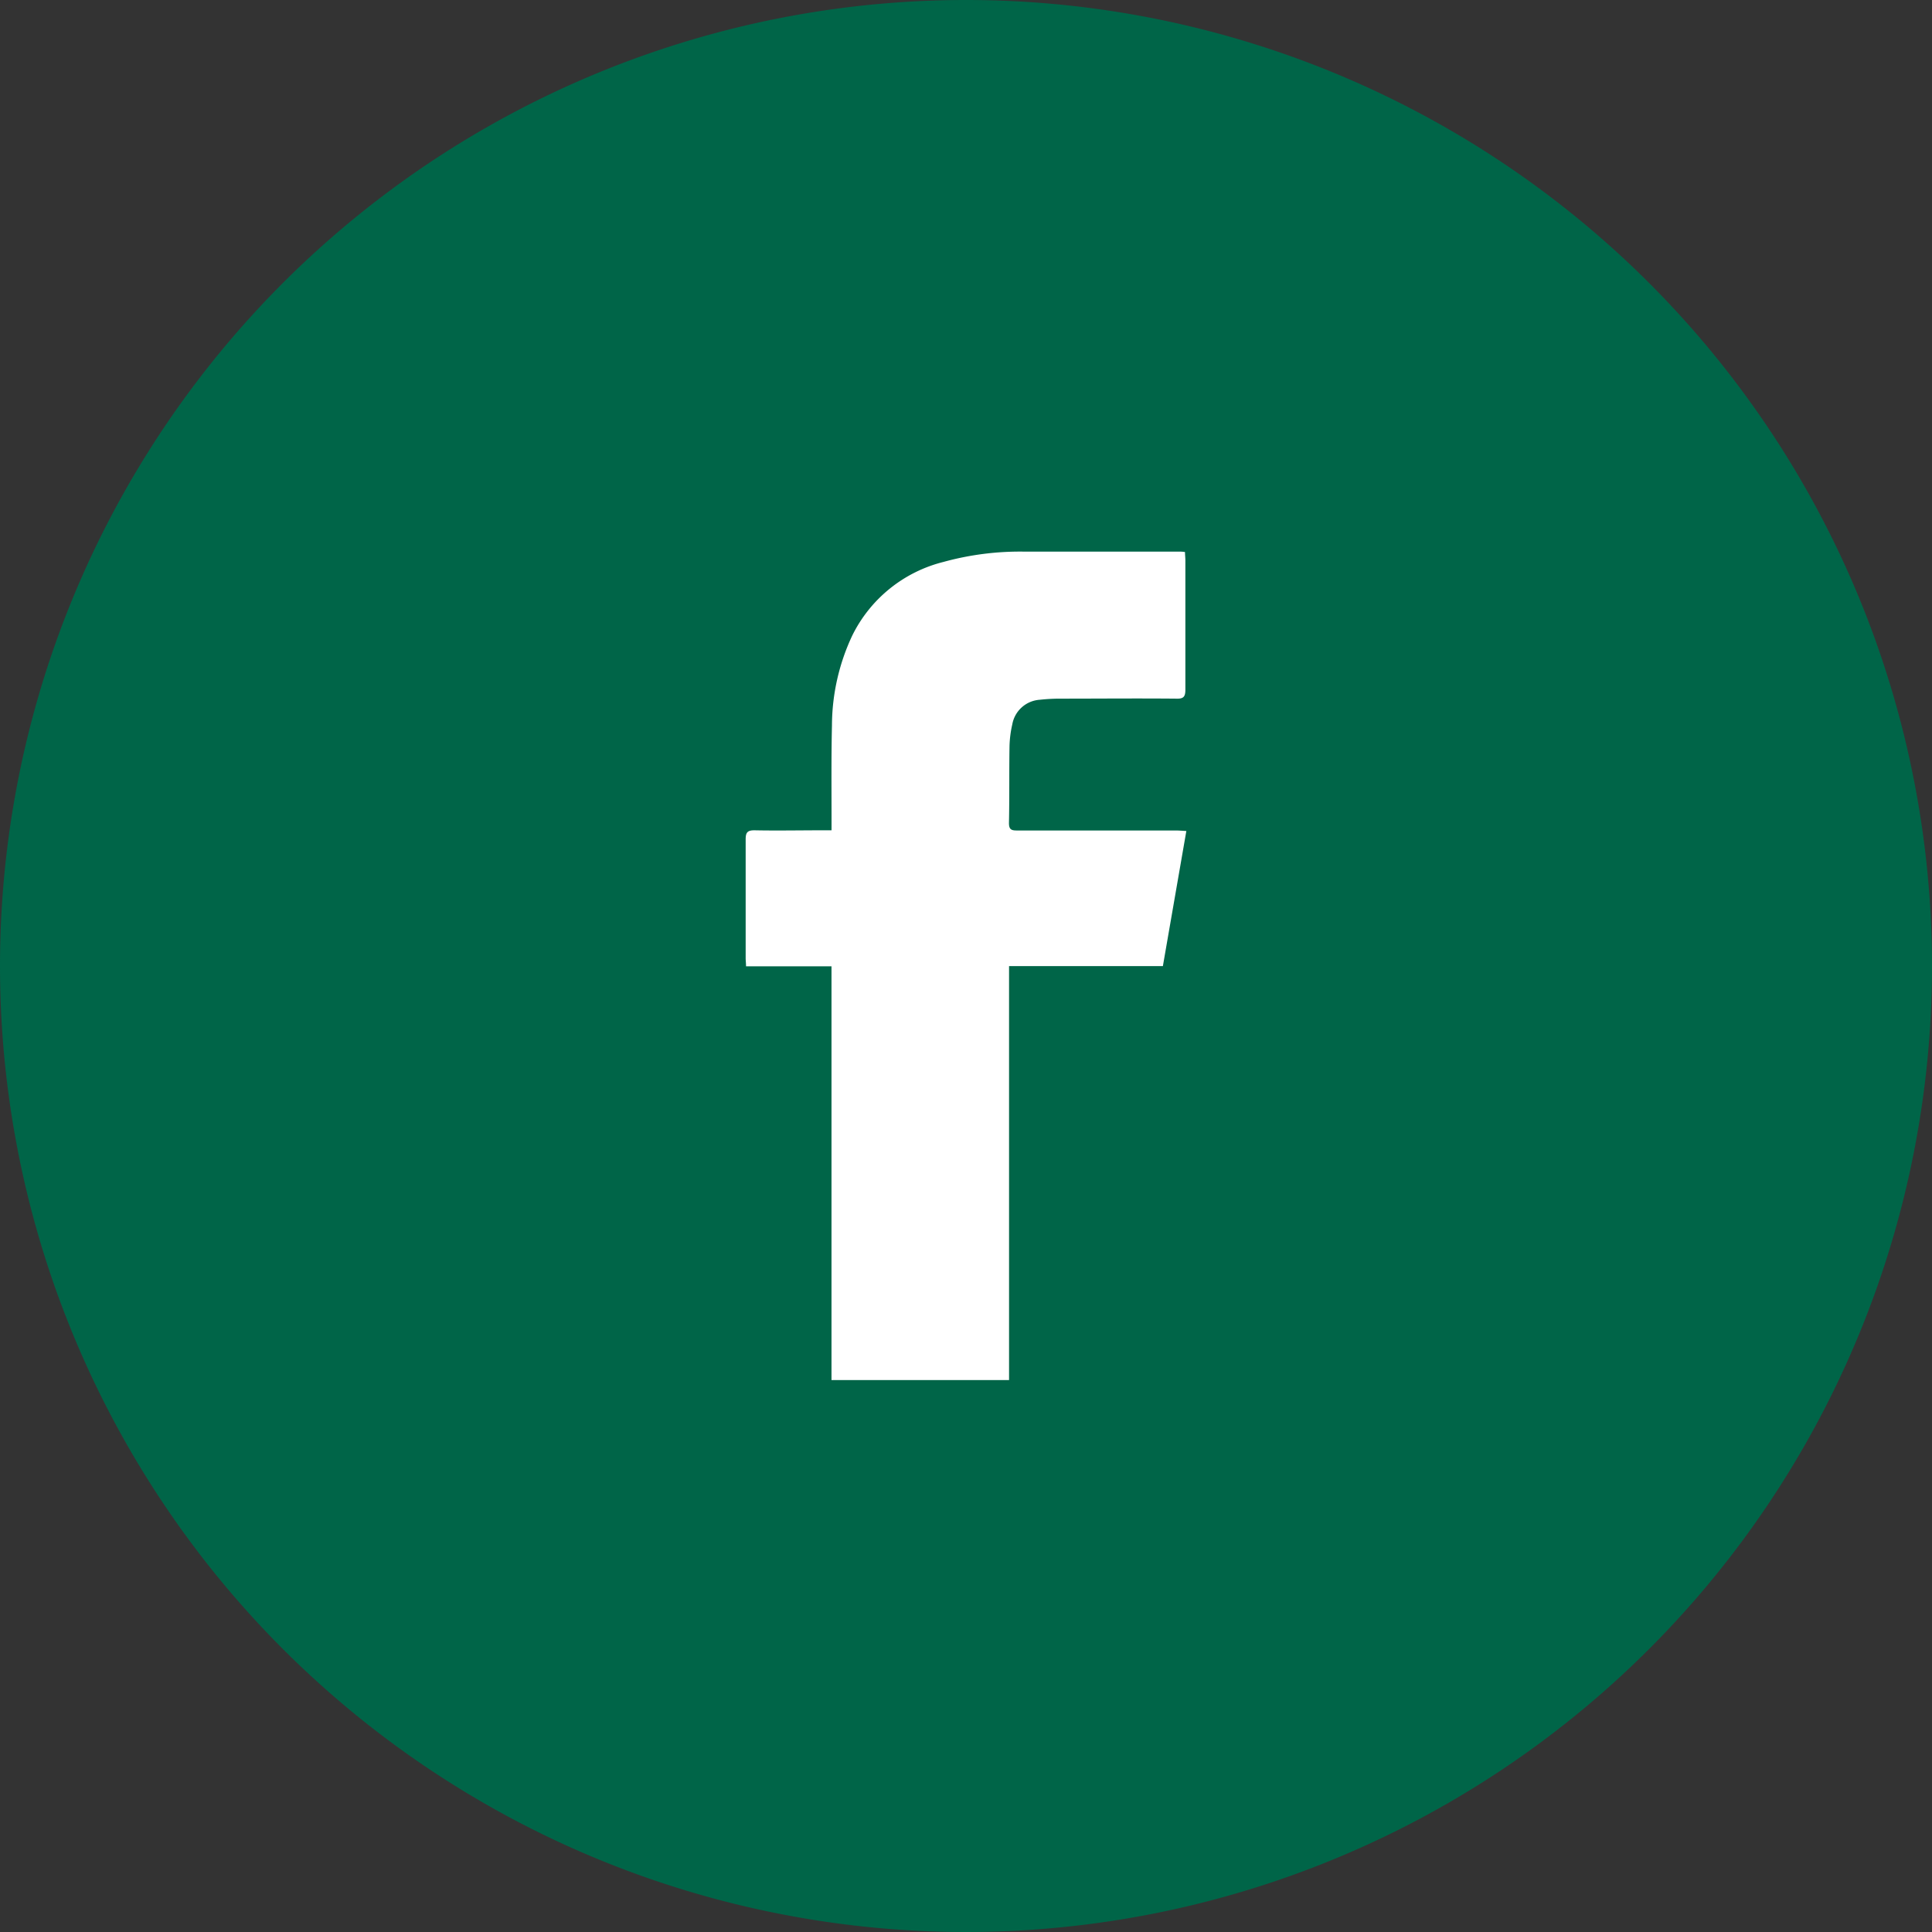
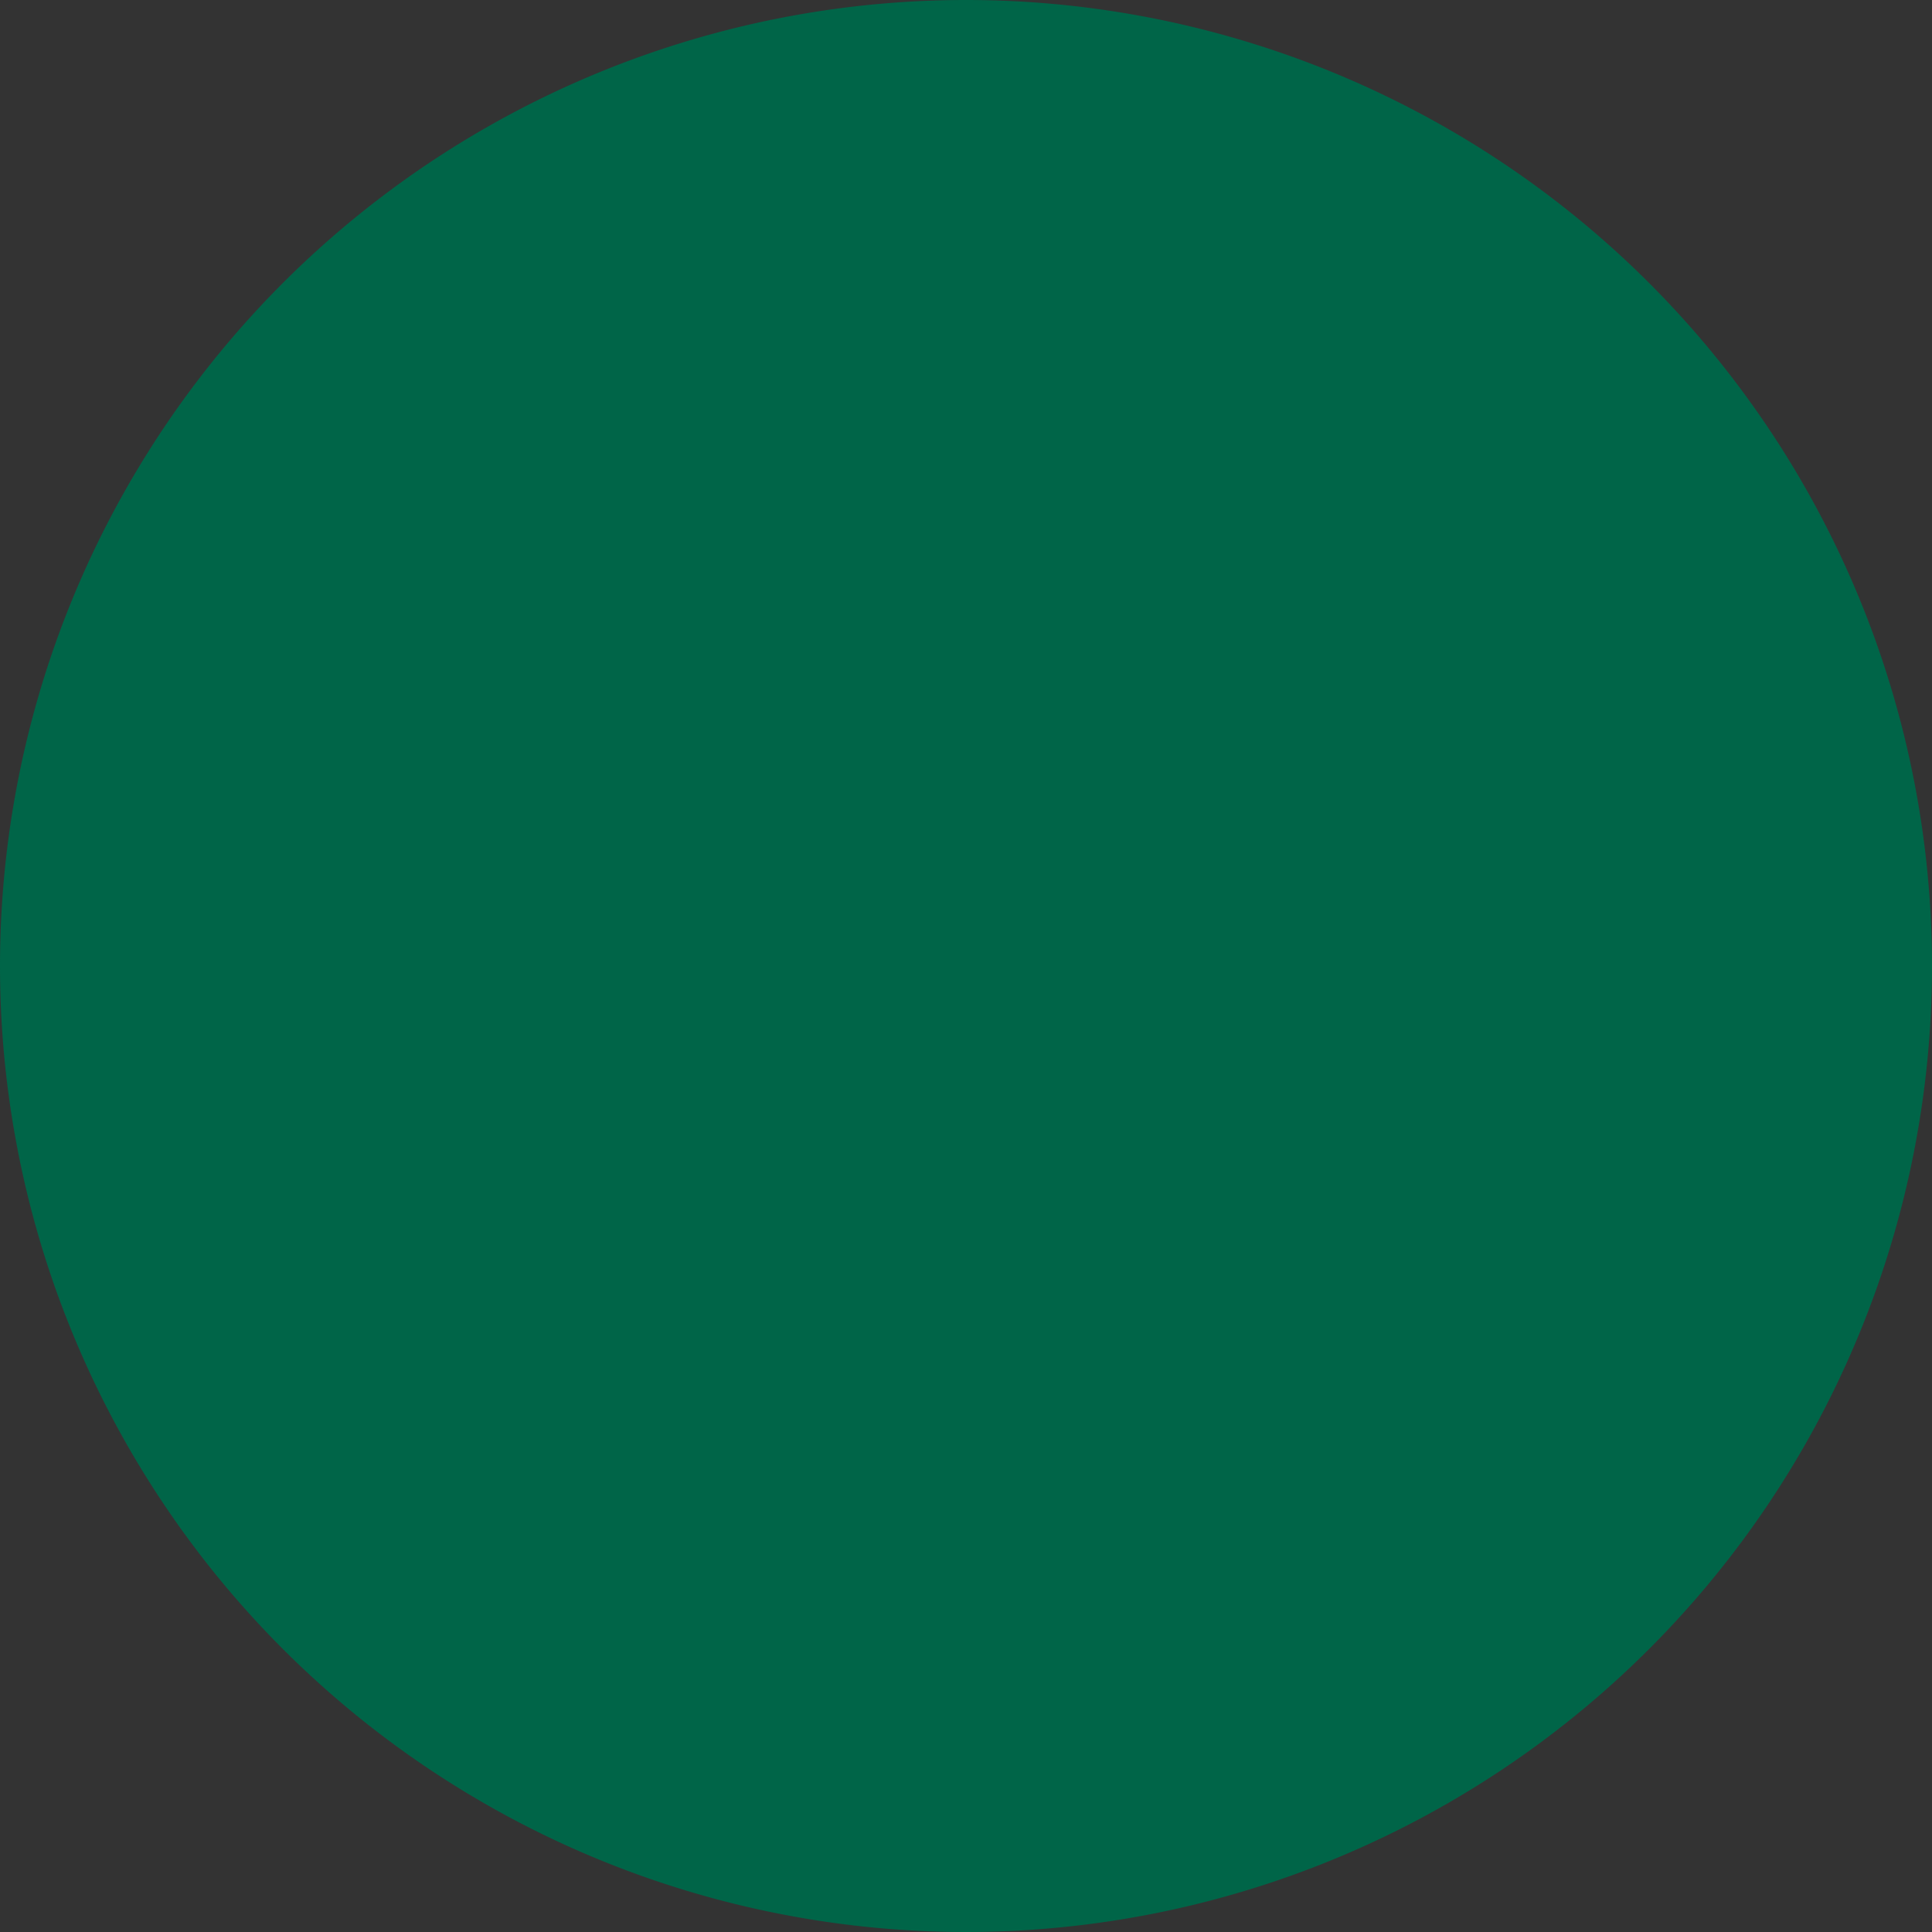
<svg xmlns="http://www.w3.org/2000/svg" width="42" height="42" viewBox="0 0 42 42">
  <rect x="0" y="0" width="42" height="42" fill="#333333" stroke="none" />
  <defs>
    <clipPath id="a">
      <rect width="42" height="42" fill="none" />
    </clipPath>
  </defs>
  <path d="M21,0A21,21,0,1,1,0,21,21,21,0,0,1,21,0Z" fill="#006548" />
  <g clip-path="url(#a)">
-     <path d="M350.254,222.15l-.51,2.936H346.4v9h-3.86v-8.995h-1.858c0-.071-.008-.124-.008-.178,0-.86,0-1.719,0-2.579,0-.146.032-.2.189-.2.493.01.986,0,1.478,0h.2c0-.076,0-.134,0-.193,0-.7-.007-1.391.009-2.086a4.629,4.629,0,0,1,.441-1.954,3.027,3.027,0,0,1,1.979-1.6,6.262,6.262,0,0,1,1.769-.225H350.1c.037,0,.074,0,.125.009,0,.066.008.125.008.183,0,.936,0,1.873,0,2.809,0,.147-.036.2-.191.195-.849-.008-1.7,0-2.546,0a3.973,3.973,0,0,0-.426.024.651.651,0,0,0-.6.536,2.386,2.386,0,0,0-.06.471c-.009.558,0,1.117-.012,1.675,0,.14.054.16.173.16q1.725,0,3.449,0c.069,0,.139.006.229.011" transform="translate(-324.464 -204.084)" fill="#fff" />
-     <path d="M21,0A21,21,0,1,1,0,21,21,21,0,0,1,21,0Z" transform="translate(-55)" fill="#f39325" />
-   </g>
+     </g>
</svg>